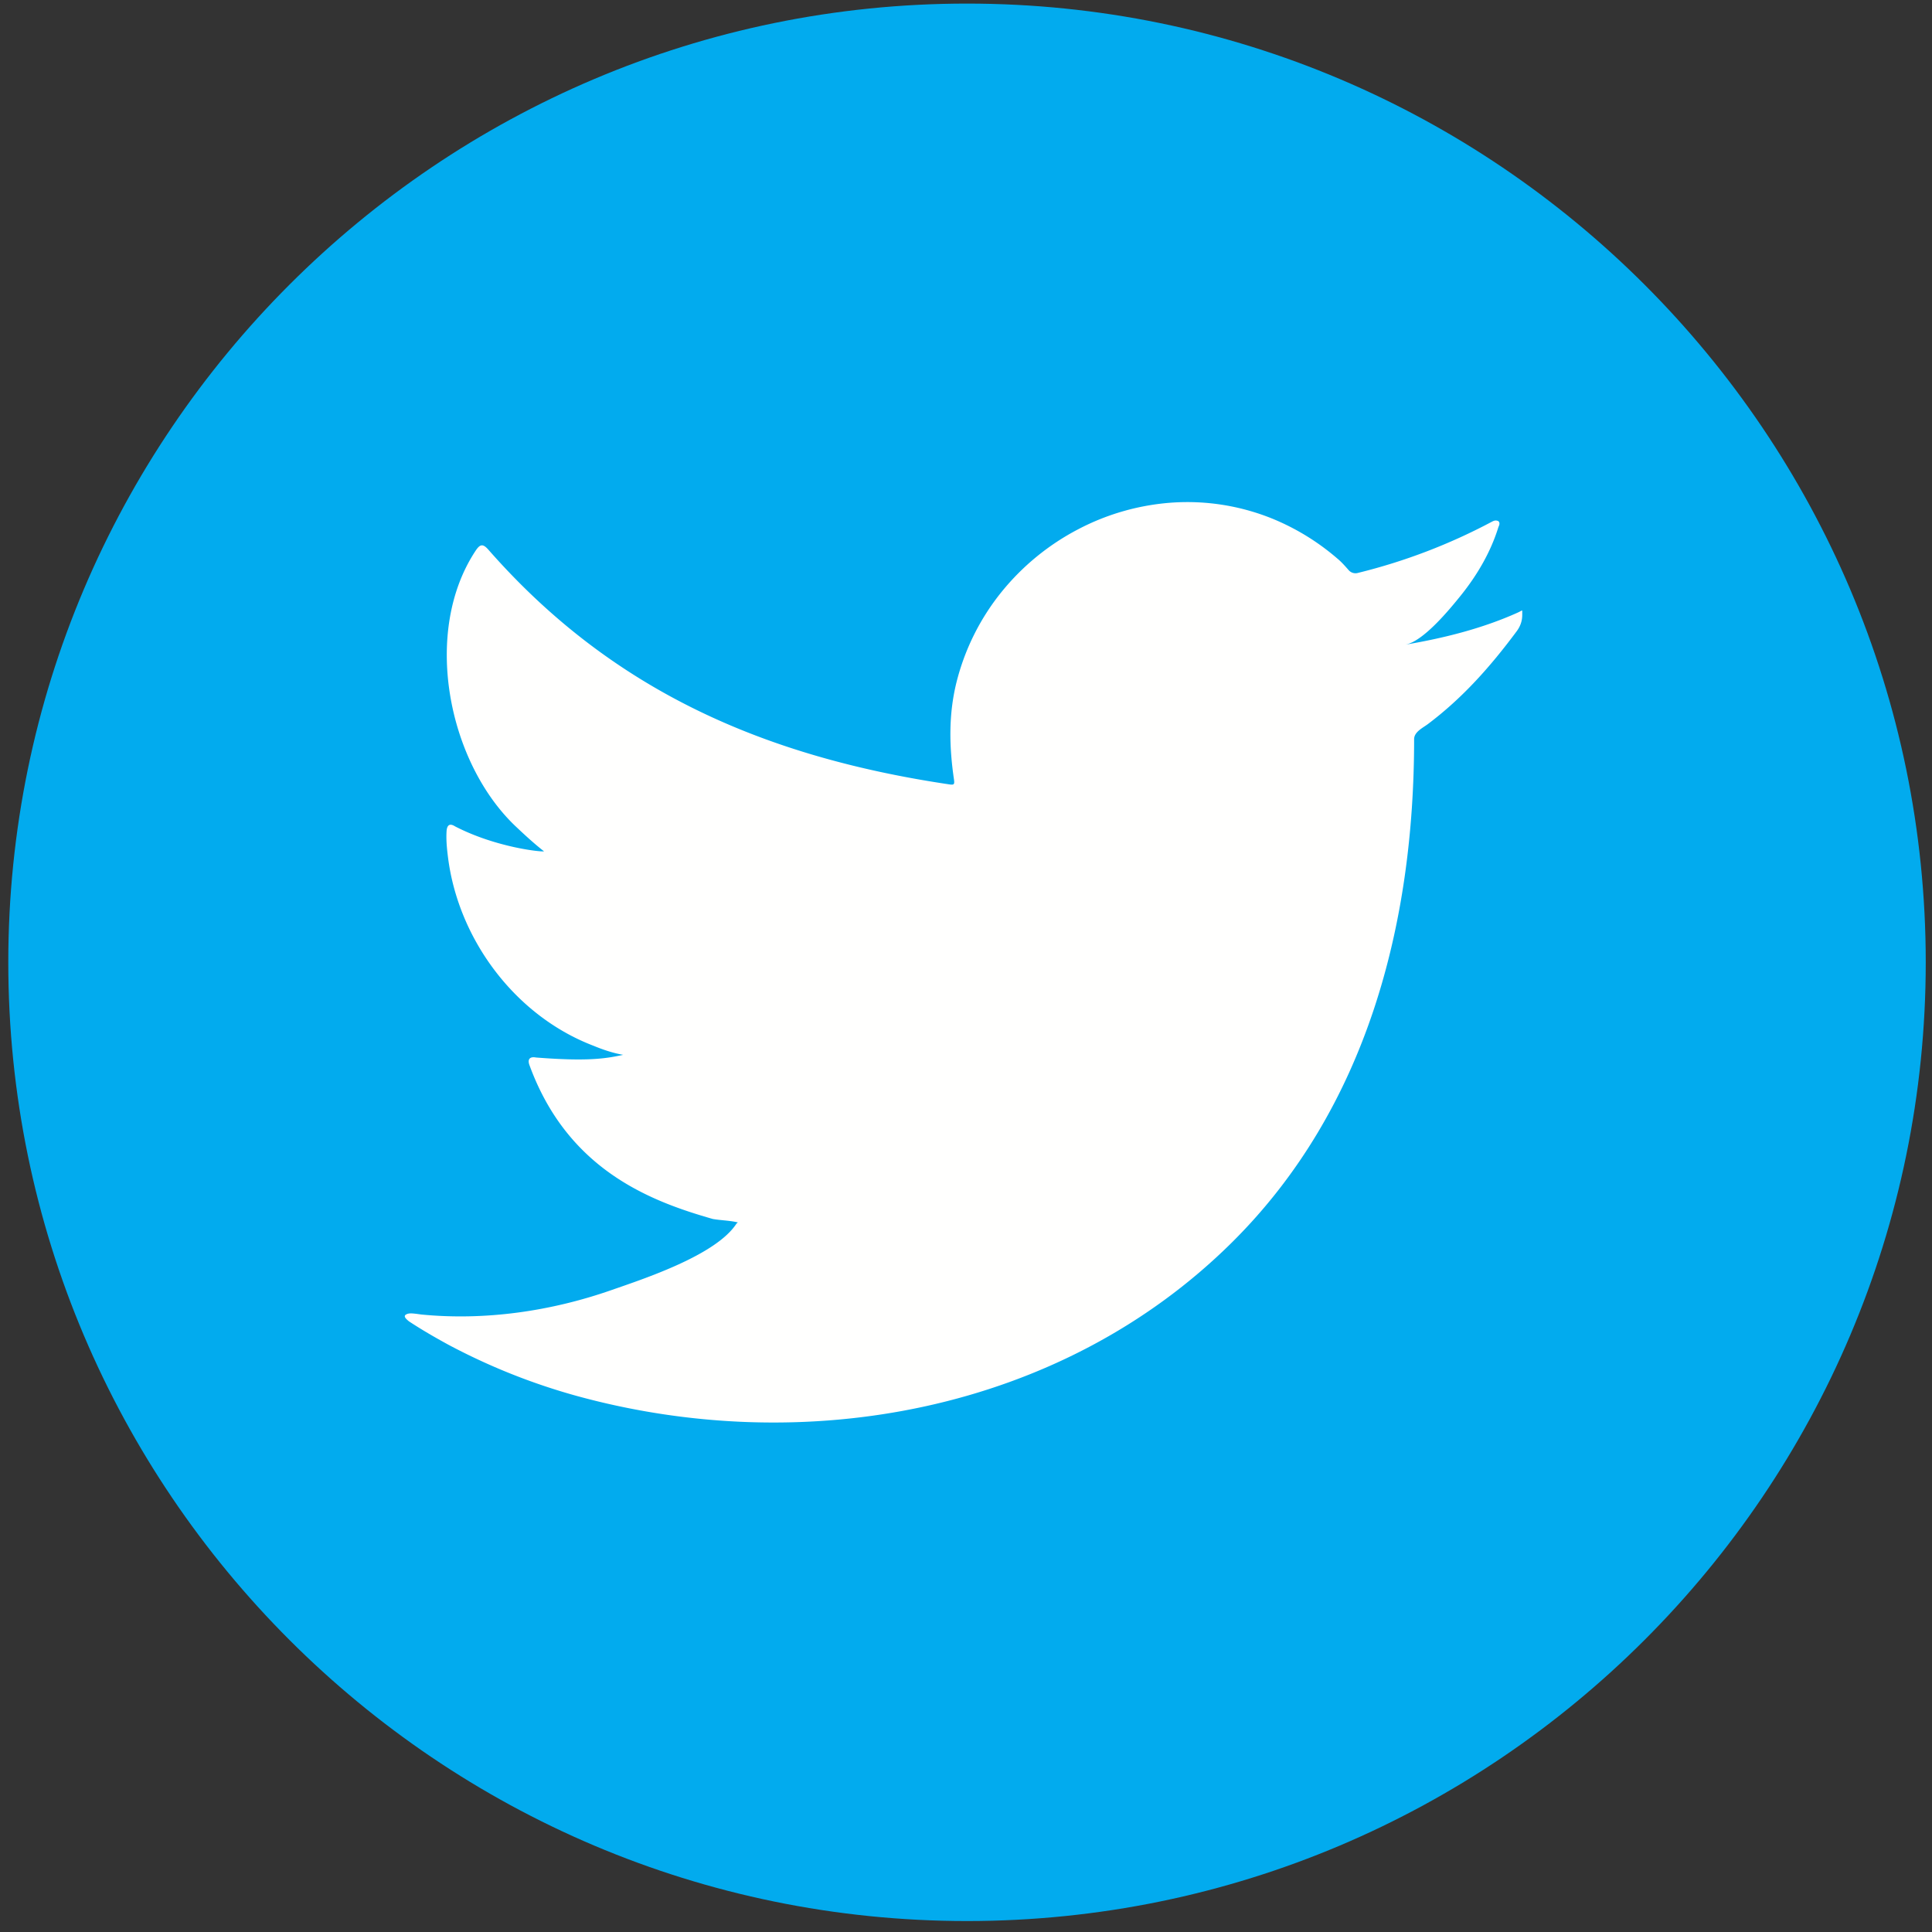
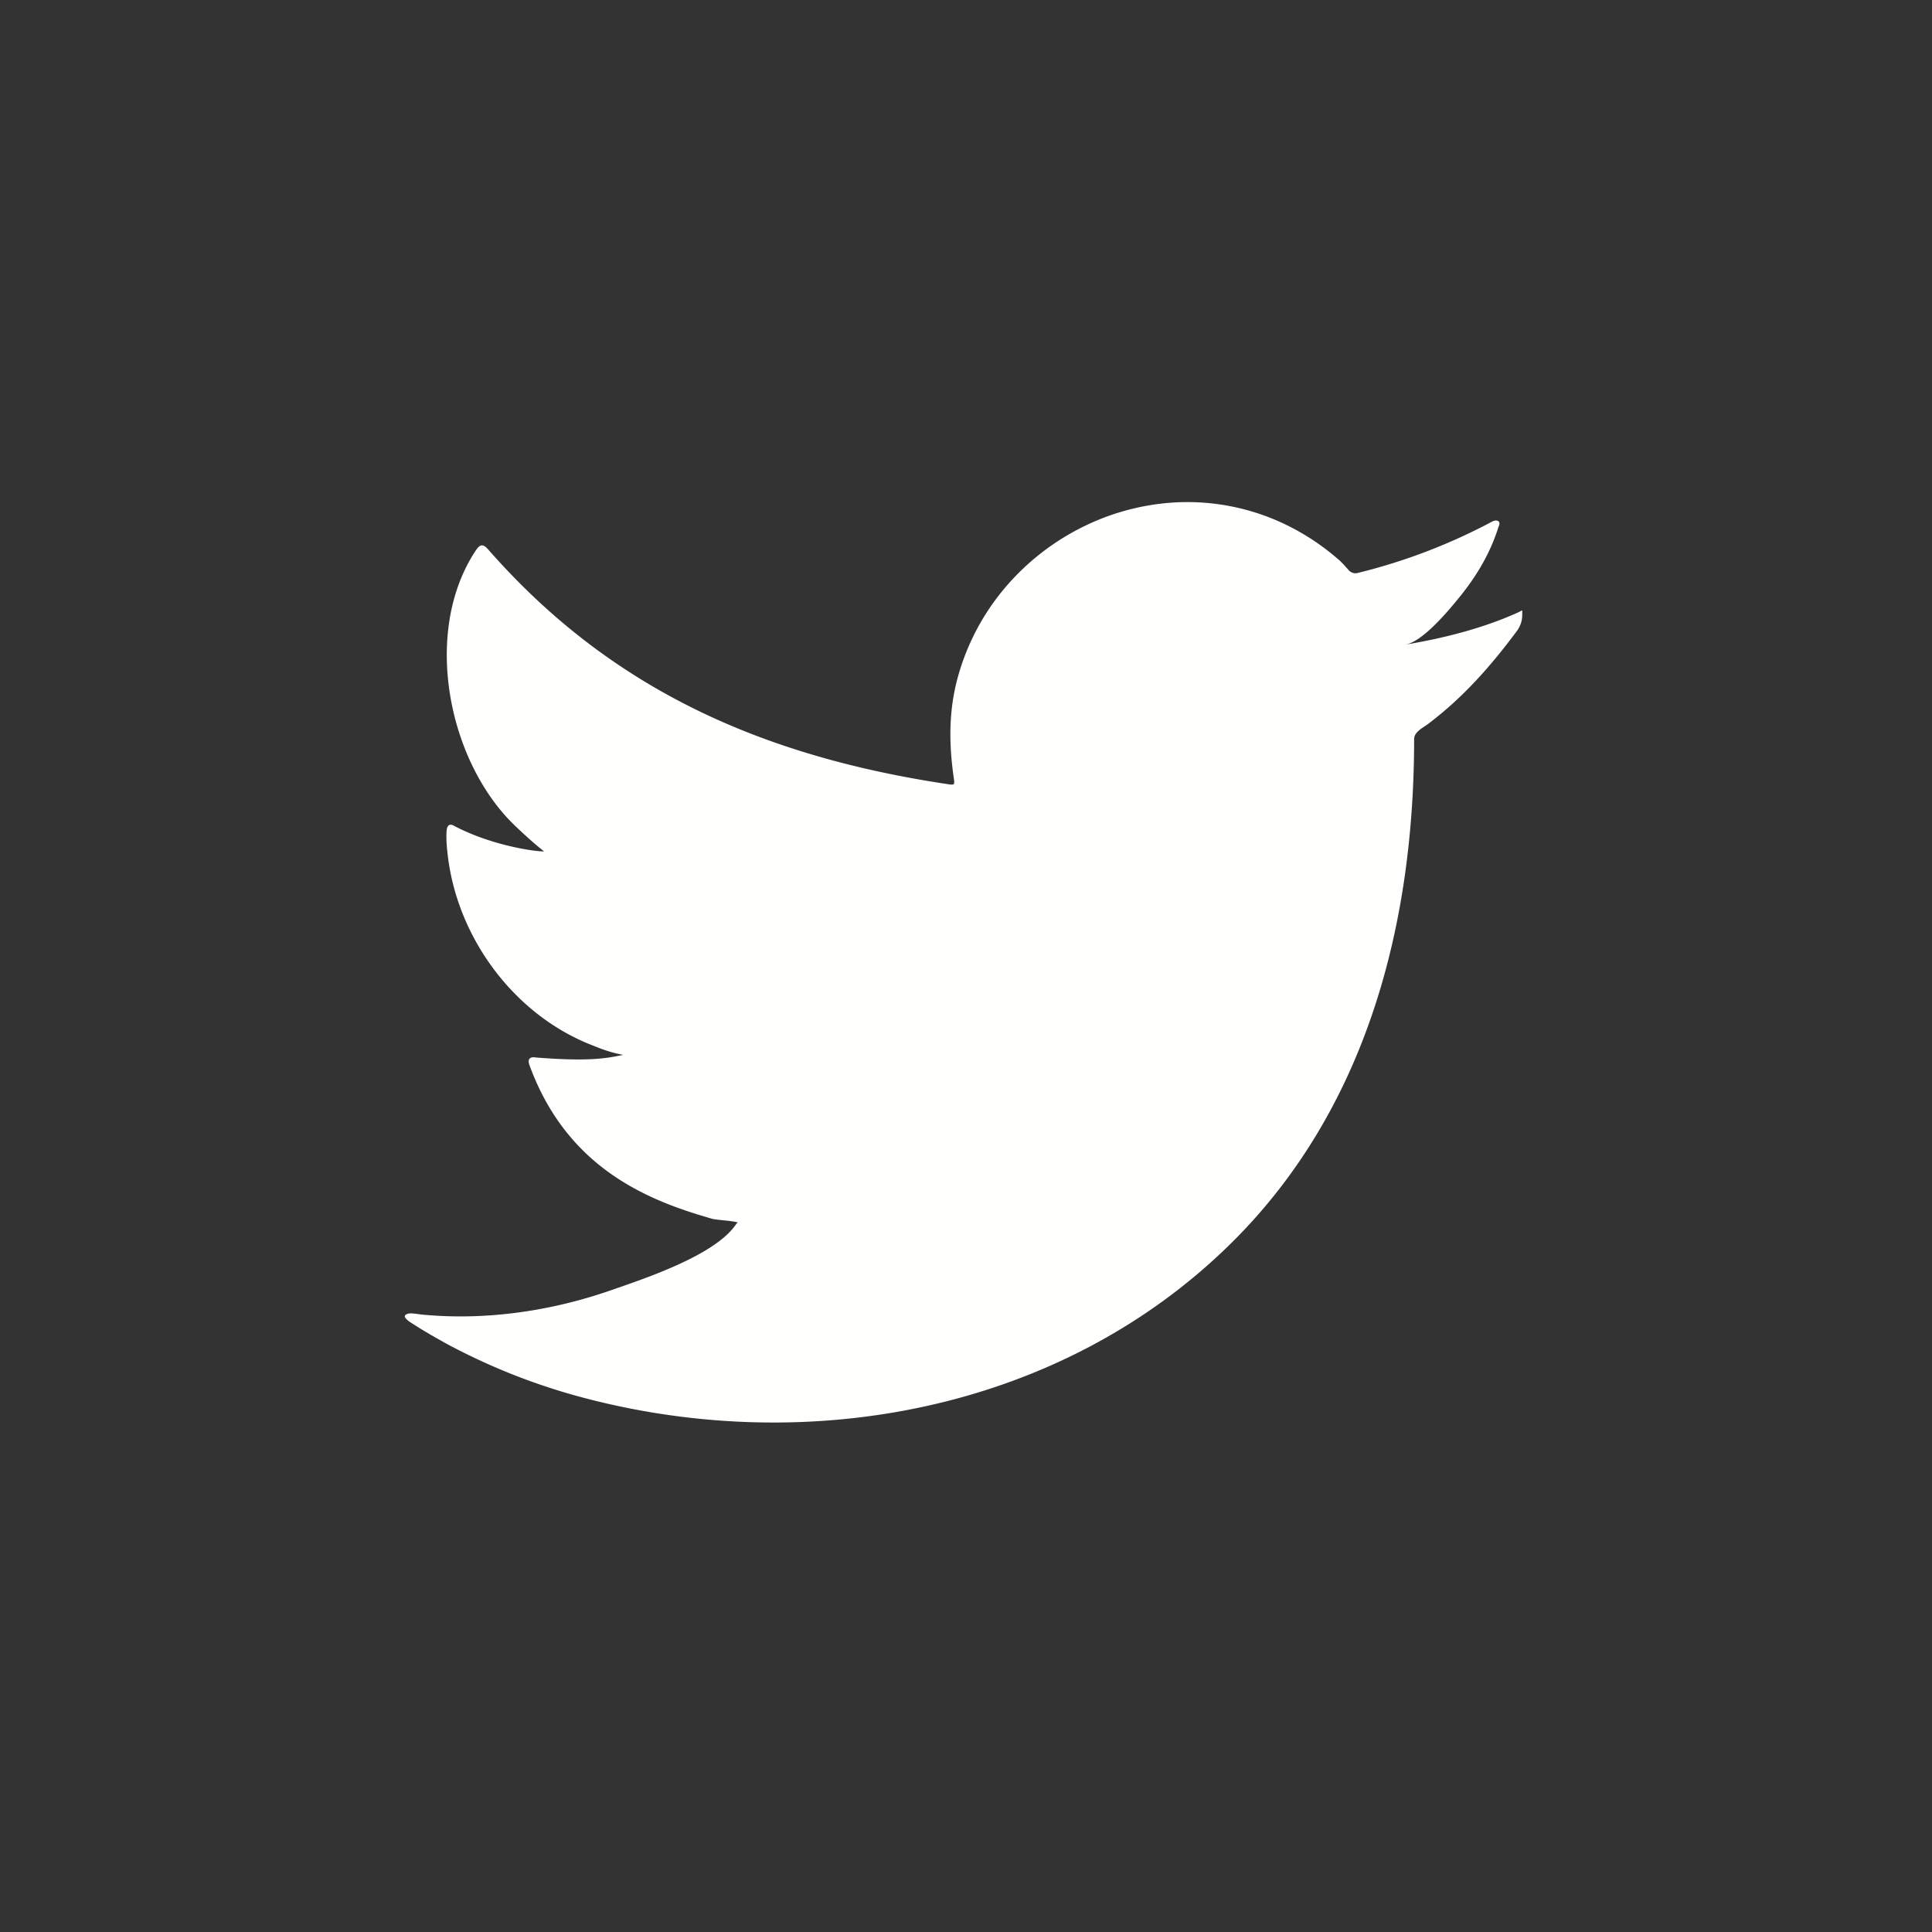
<svg xmlns="http://www.w3.org/2000/svg" width="55" height="55">
  <rect width="100%" height="100%" fill="#333333" stroke="none" />
  <g fill="none" fill-rule="evenodd">
-     <path d="M27.529 54.688C12.48 54.688.236 42.444.236 27.395S12.48.102 27.529.102s27.293 12.244 27.293 27.293-12.244 27.293-27.293 27.293" fill="#02ABEE" />
    <path d="M43.216 17.435c-1.011.457-2.123.734-3.214.918.518-.087 1.281-1.025 1.586-1.403.466-.58.852-1.238 1.07-1.95.028-.055.049-.125-.007-.167-.069-.028-.115-.013-.17.014a16.44 16.44 0 0 1-3.817 1.461.258.258 0 0 1-.263-.069c-.111-.126-.215-.245-.334-.342a6.731 6.731 0 0 0-1.848-1.133 6.445 6.445 0 0 0-2.836-.457 6.763 6.763 0 0 0-2.691.761 6.93 6.93 0 0 0-2.171 1.772 6.67 6.67 0 0 0-1.295 2.596c-.224.914-.205 1.817-.07 2.741.022.153.008.174-.131.153-5.243-.78-9.588-2.656-13.116-6.675-.153-.175-.236-.175-.362.012-1.543 2.315-.794 6.033 1.134 7.859.258.244.521.487.806.71-.104.02-1.387-.119-2.531-.71-.153-.097-.229-.041-.243.133-.015.25.007.479.041.75.297 2.346 1.921 4.516 4.145 5.363.264.11.556.208.841.257-.507.111-1.029.19-2.482.076-.181-.034-.25.055-.181.229 1.092 2.978 3.45 3.864 5.216 4.368.236.041.473.041.71.097-.015.022-.029.022-.042.042-.586.893-2.616 1.558-3.563 1.888-1.719.6-3.591.871-5.409.692-.291-.043-.352-.04-.43 0-.08.049-.011.118.083.195.369.243.744.459 1.127.668a17.905 17.905 0 0 0 3.616 1.446c6.498 1.795 13.818.475 18.697-4.372 3.832-3.808 5.175-9.058 5.175-14.315 0-.206.243-.319.388-.427.997-.749 1.789-1.646 2.533-2.647.167-.225.157-.425.157-.507v-.027c0-.084.01-.06-.119 0" fill="#FFFFFE" />
  </g>
</svg>